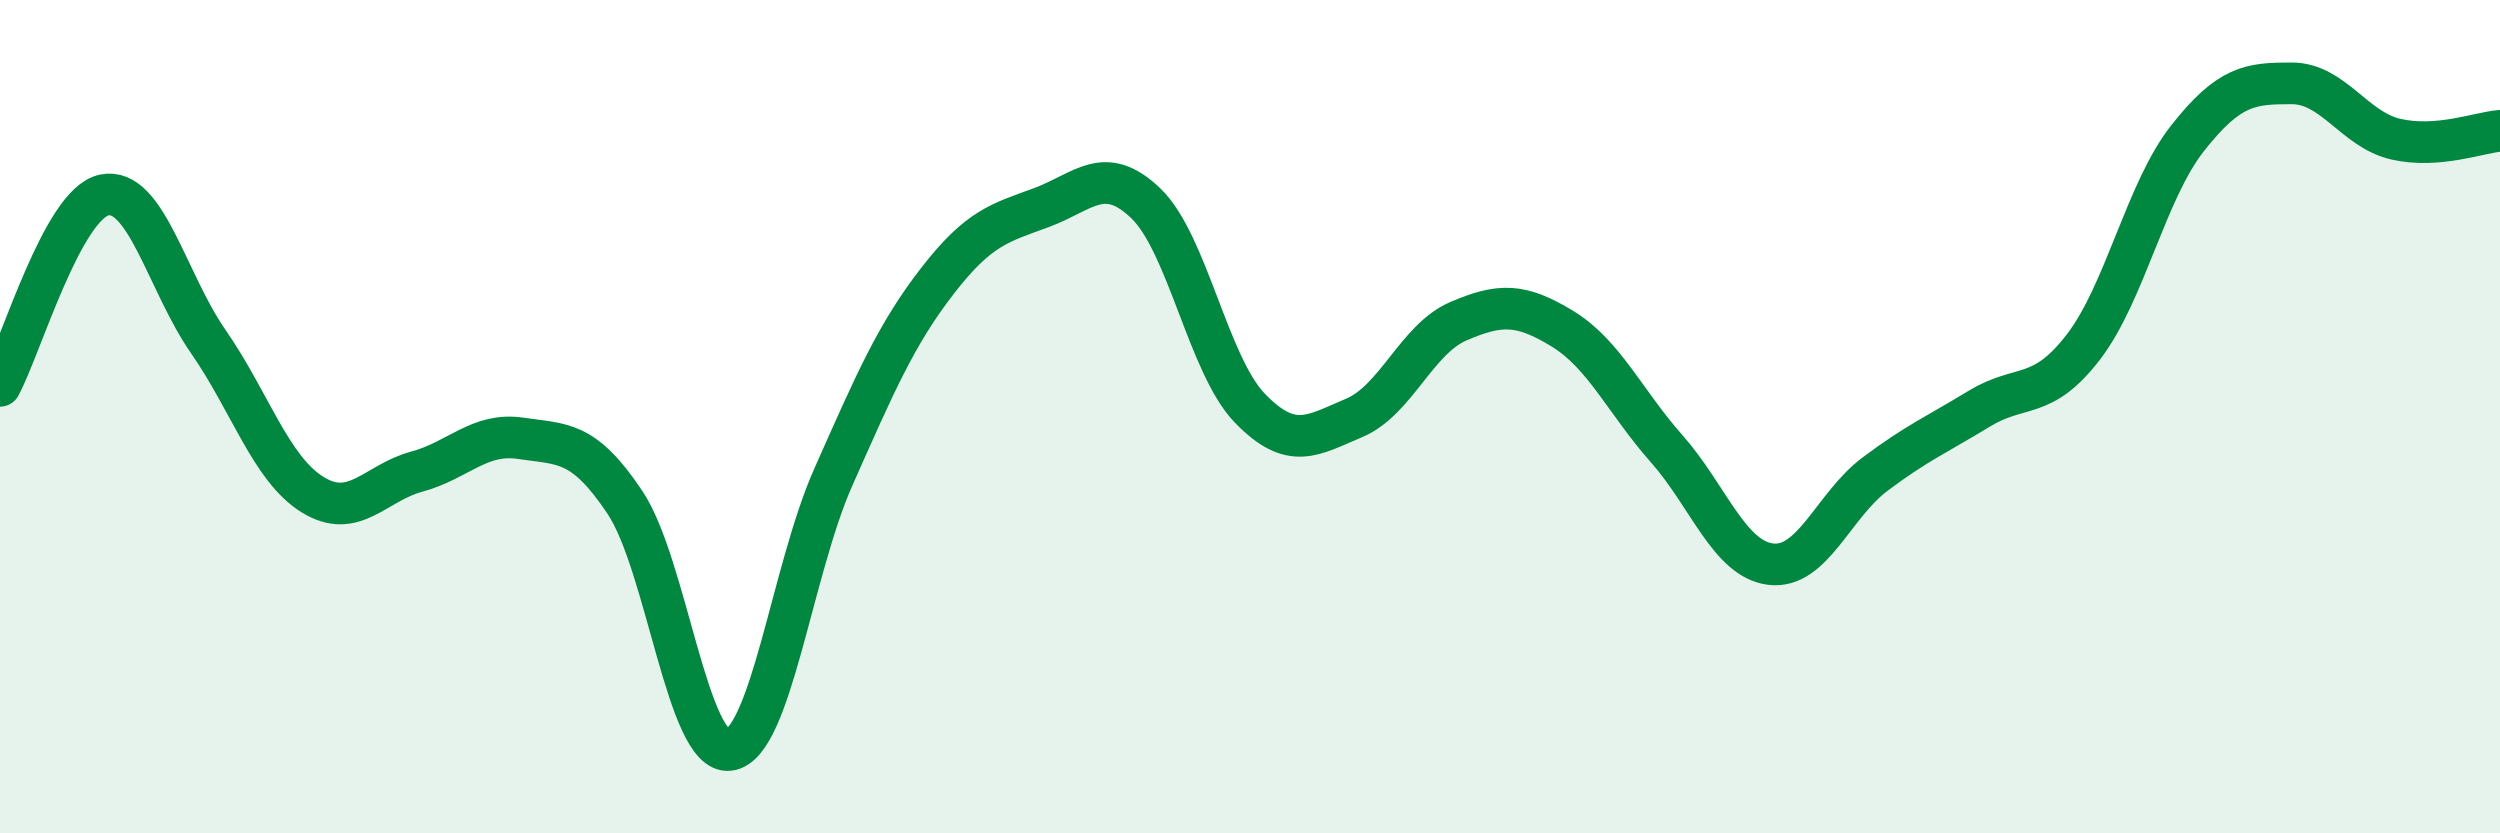
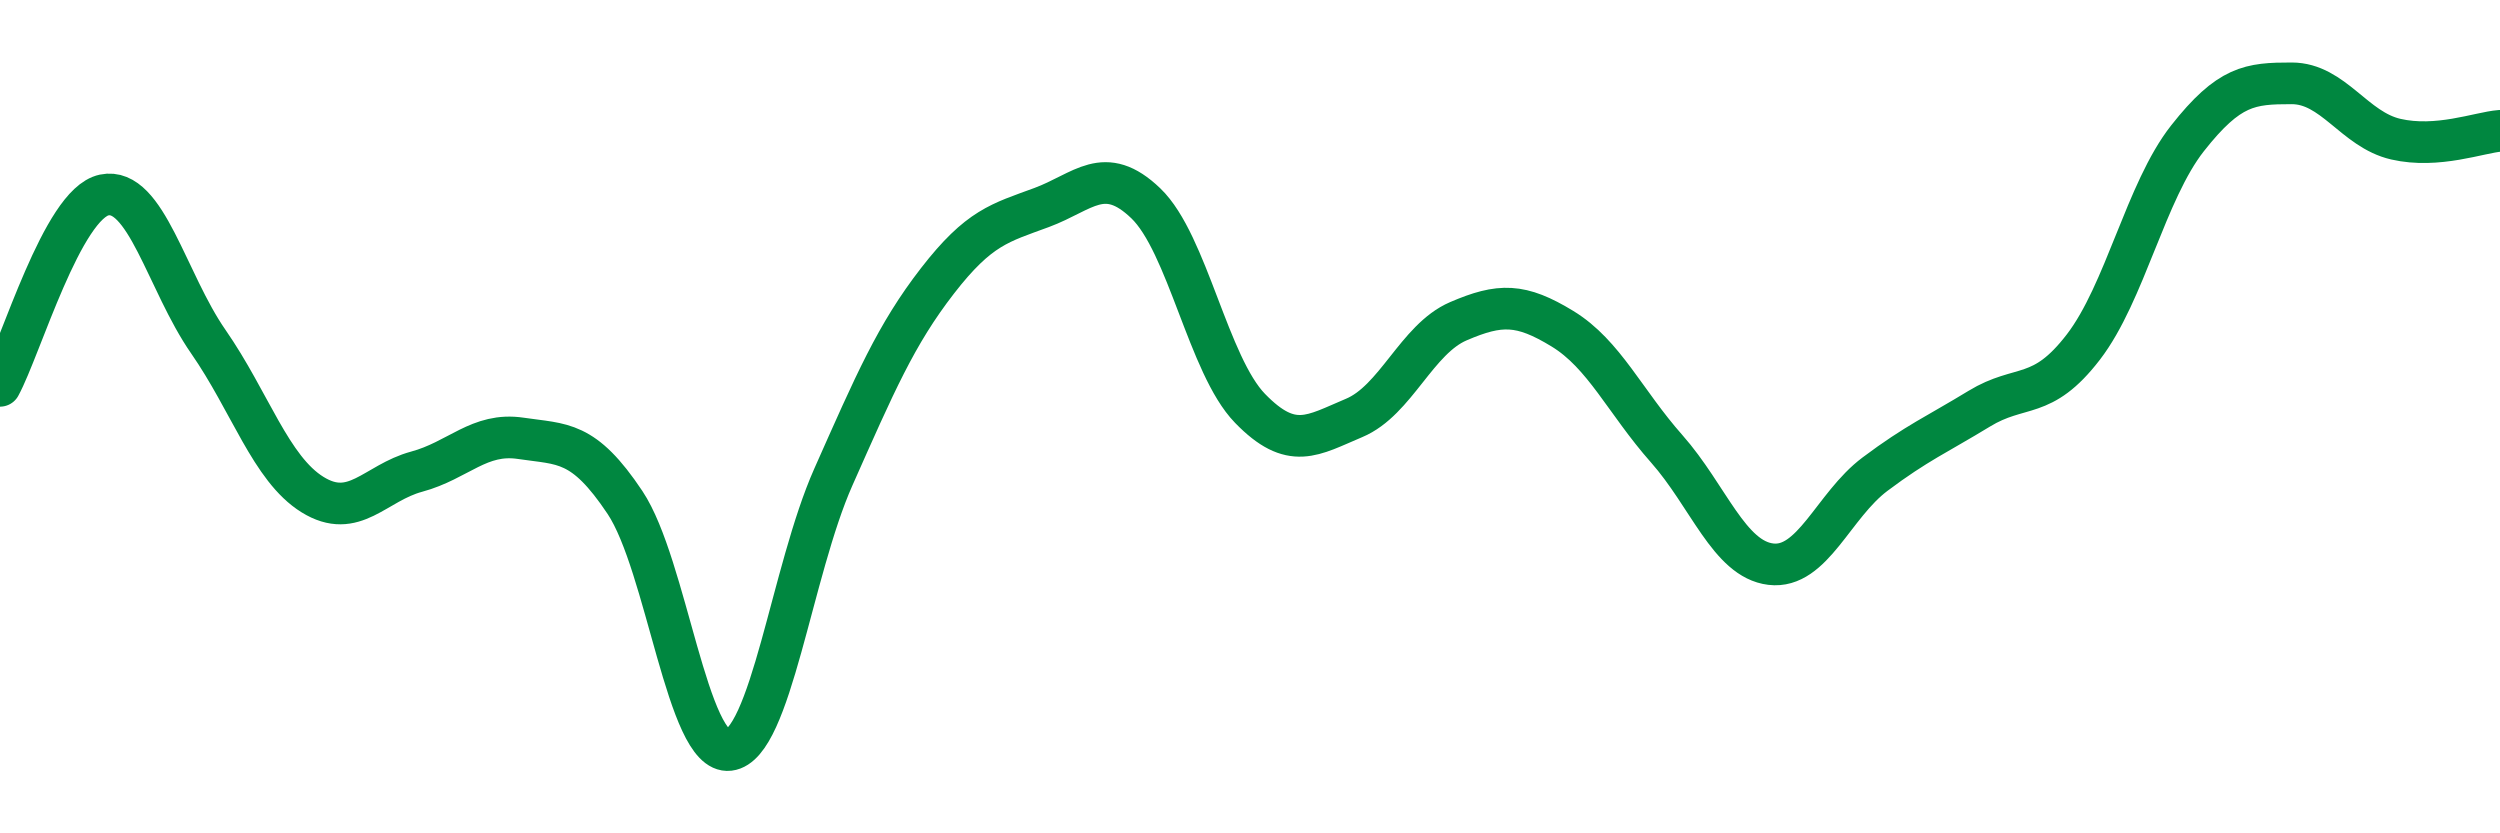
<svg xmlns="http://www.w3.org/2000/svg" width="60" height="20" viewBox="0 0 60 20">
-   <path d="M 0,9.26 C 0.5,8.34 1.5,4.89 2.5,4.68 C 3.5,4.47 4,6.76 5,8.2 C 6,9.64 6.5,11.25 7.5,11.87 C 8.5,12.49 9,11.59 10,11.32 C 11,11.05 11.5,10.37 12.5,10.52 C 13.5,10.67 14,10.56 15,12.06 C 16,13.56 16.5,18.12 17.5,18 C 18.5,17.88 19,13.7 20,11.45 C 21,9.2 21.5,8.03 22.5,6.74 C 23.5,5.45 24,5.35 25,4.98 C 26,4.61 26.5,3.92 27.5,4.88 C 28.5,5.84 29,8.77 30,9.8 C 31,10.83 31.5,10.45 32.5,10.03 C 33.5,9.61 34,8.14 35,7.71 C 36,7.28 36.5,7.28 37.5,7.89 C 38.5,8.5 39,9.64 40,10.77 C 41,11.9 41.5,13.42 42.5,13.54 C 43.5,13.66 44,12.13 45,11.38 C 46,10.63 46.5,10.42 47.5,9.81 C 48.5,9.2 49,9.63 50,8.33 C 51,7.03 51.5,4.59 52.5,3.32 C 53.5,2.05 54,2 55,2 C 56,2 56.5,3.11 57.5,3.34 C 58.5,3.57 59.5,3.18 60,3.14L60 20L0 20Z" fill="#008740" opacity="0.1" stroke-linecap="round" stroke-linejoin="round" />
  <path d="M 0,9.26 C 0.5,8.34 1.5,4.89 2.5,4.68 C 3.5,4.47 4,6.76 5,8.2 C 6,9.64 6.5,11.25 7.5,11.87 C 8.5,12.49 9,11.59 10,11.32 C 11,11.05 11.5,10.37 12.5,10.52 C 13.5,10.67 14,10.56 15,12.06 C 16,13.56 16.5,18.12 17.5,18 C 18.5,17.88 19,13.7 20,11.45 C 21,9.2 21.5,8.03 22.5,6.74 C 23.5,5.45 24,5.35 25,4.98 C 26,4.61 26.5,3.92 27.5,4.88 C 28.5,5.84 29,8.77 30,9.8 C 31,10.83 31.5,10.45 32.5,10.03 C 33.5,9.61 34,8.14 35,7.71 C 36,7.28 36.5,7.28 37.5,7.89 C 38.5,8.5 39,9.64 40,10.77 C 41,11.9 41.5,13.42 42.5,13.54 C 43.5,13.66 44,12.13 45,11.38 C 46,10.63 46.5,10.42 47.5,9.81 C 48.5,9.2 49,9.63 50,8.33 C 51,7.03 51.5,4.59 52.5,3.32 C 53.5,2.05 54,2 55,2 C 56,2 56.5,3.11 57.5,3.34 C 58.5,3.57 59.5,3.18 60,3.14" stroke="#008740" stroke-width="1" fill="none" stroke-linecap="round" stroke-linejoin="round" />
</svg>